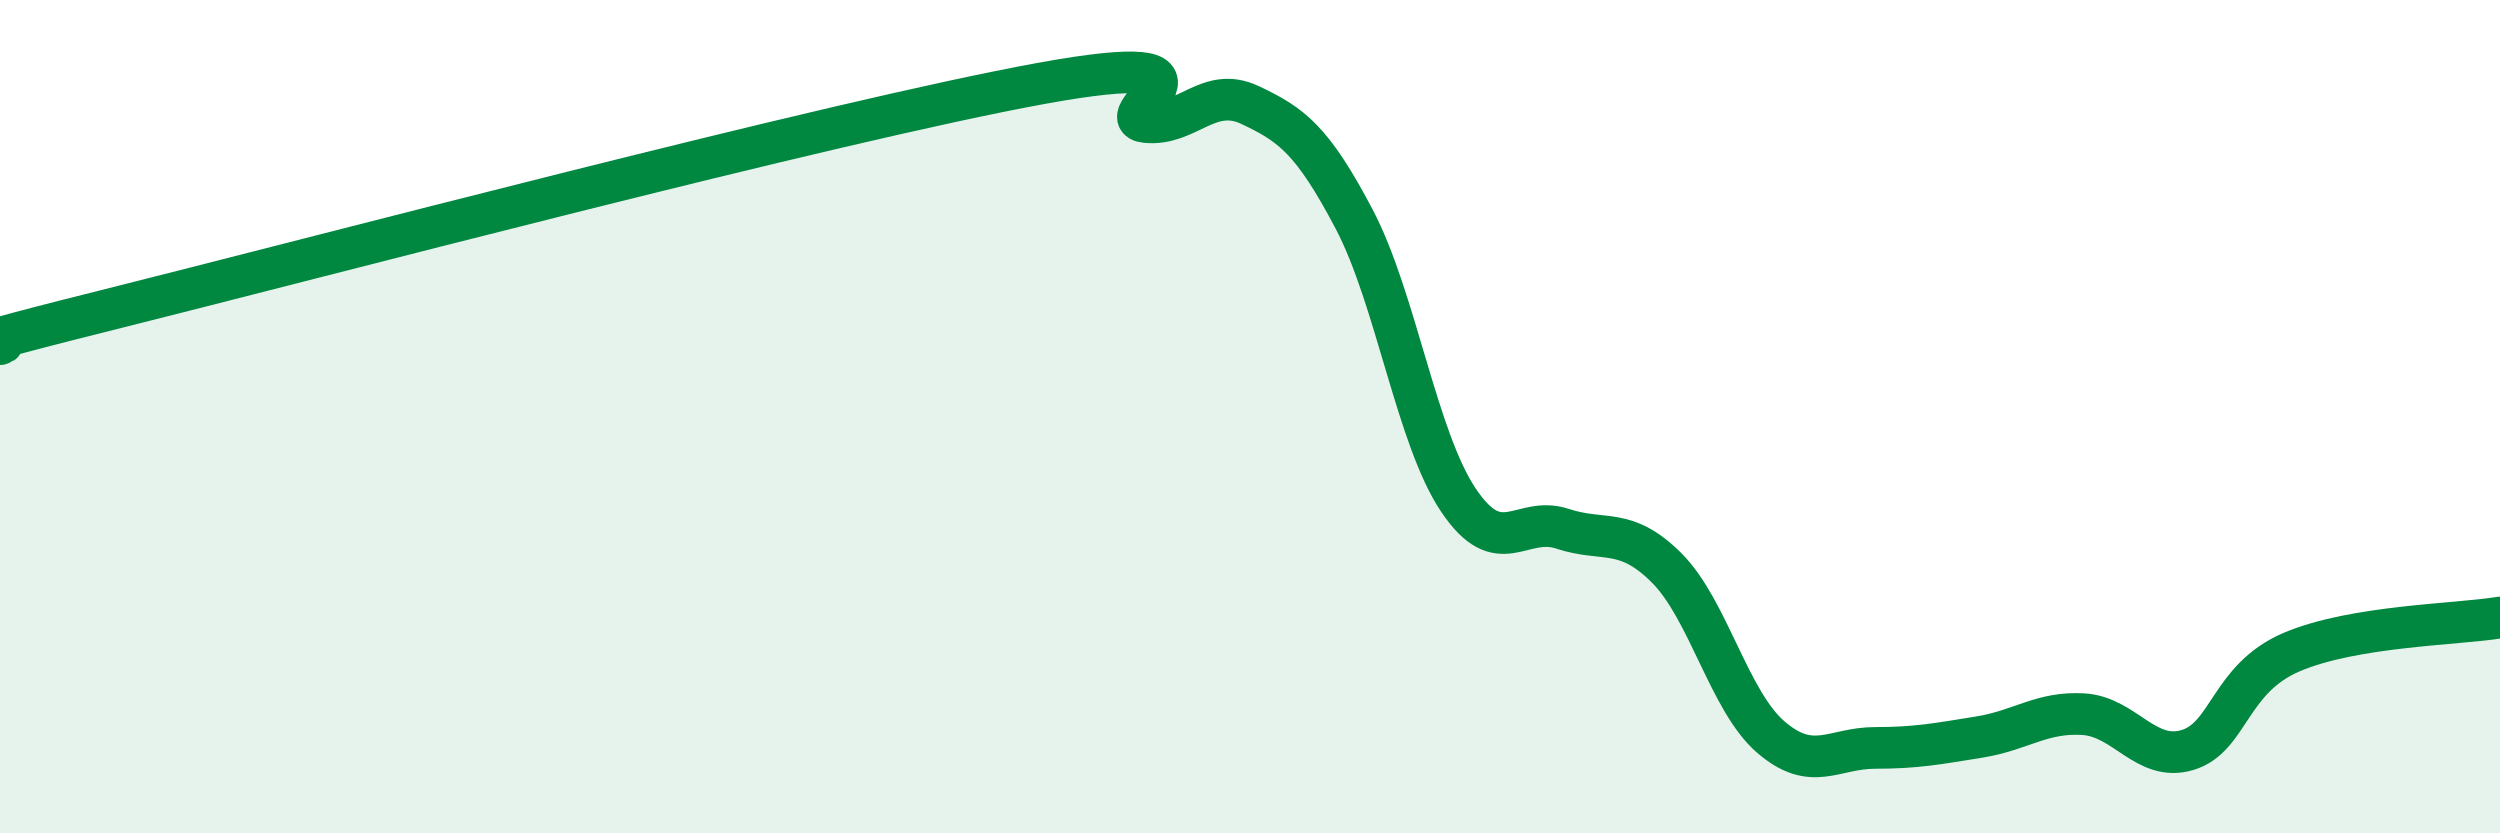
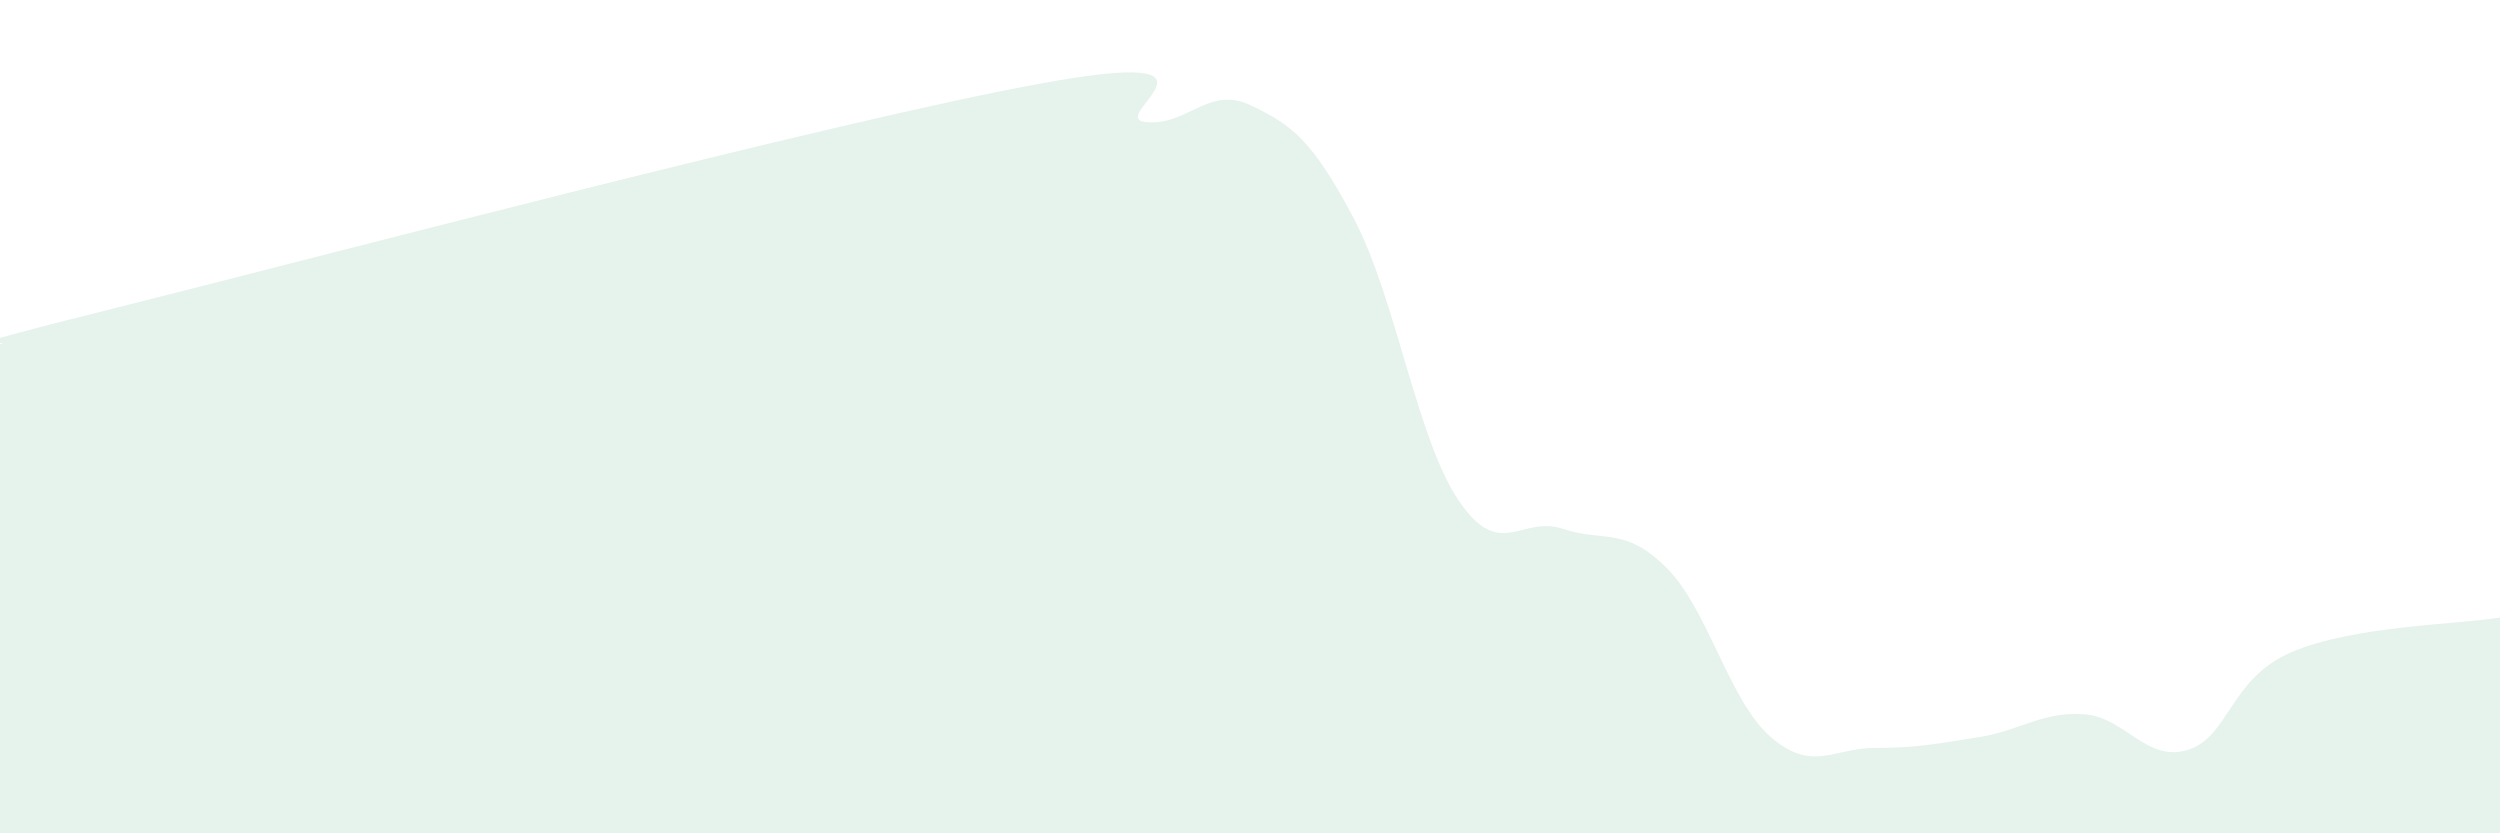
<svg xmlns="http://www.w3.org/2000/svg" width="60" height="20" viewBox="0 0 60 20">
  <path d="M 0,8.26 C 0.5,8.1 -2.5,8.71 2.5,7.46 C 7.5,6.21 20,2.91 25,2 C 30,1.09 26.5,2.83 27.5,2.93 C 28.5,3.03 29,2.05 30,2.52 C 31,2.99 31.5,3.36 32.5,5.26 C 33.5,7.16 34,10.51 35,12 C 36,13.49 36.5,12.36 37.5,12.69 C 38.5,13.02 39,12.63 40,13.63 C 41,14.63 41.5,16.83 42.5,17.69 C 43.5,18.55 44,17.95 45,17.95 C 46,17.95 46.5,17.85 47.5,17.69 C 48.5,17.53 49,17.08 50,17.14 C 51,17.2 51.5,18.3 52.5,18 C 53.5,17.7 53.5,16.29 55,15.65 C 56.5,15.01 59,14.99 60,14.82L60 20L0 20Z" fill="#008740" opacity="0.1" stroke-linecap="round" stroke-linejoin="round" />
-   <path d="M 0,8.26 C 0.5,8.1 -2.5,8.71 2.5,7.46 C 7.5,6.21 20,2.91 25,2 C 30,1.09 26.5,2.83 27.5,2.93 C 28.5,3.03 29,2.05 30,2.52 C 31,2.99 31.5,3.36 32.5,5.26 C 33.5,7.16 34,10.51 35,12 C 36,13.49 36.5,12.36 37.5,12.69 C 38.5,13.02 39,12.63 40,13.63 C 41,14.63 41.5,16.83 42.5,17.69 C 43.5,18.55 44,17.95 45,17.95 C 46,17.95 46.5,17.85 47.5,17.69 C 48.5,17.53 49,17.08 50,17.14 C 51,17.2 51.5,18.3 52.5,18 C 53.5,17.7 53.5,16.29 55,15.65 C 56.5,15.01 59,14.99 60,14.82" stroke="#008740" stroke-width="1" fill="none" stroke-linecap="round" stroke-linejoin="round" />
</svg>